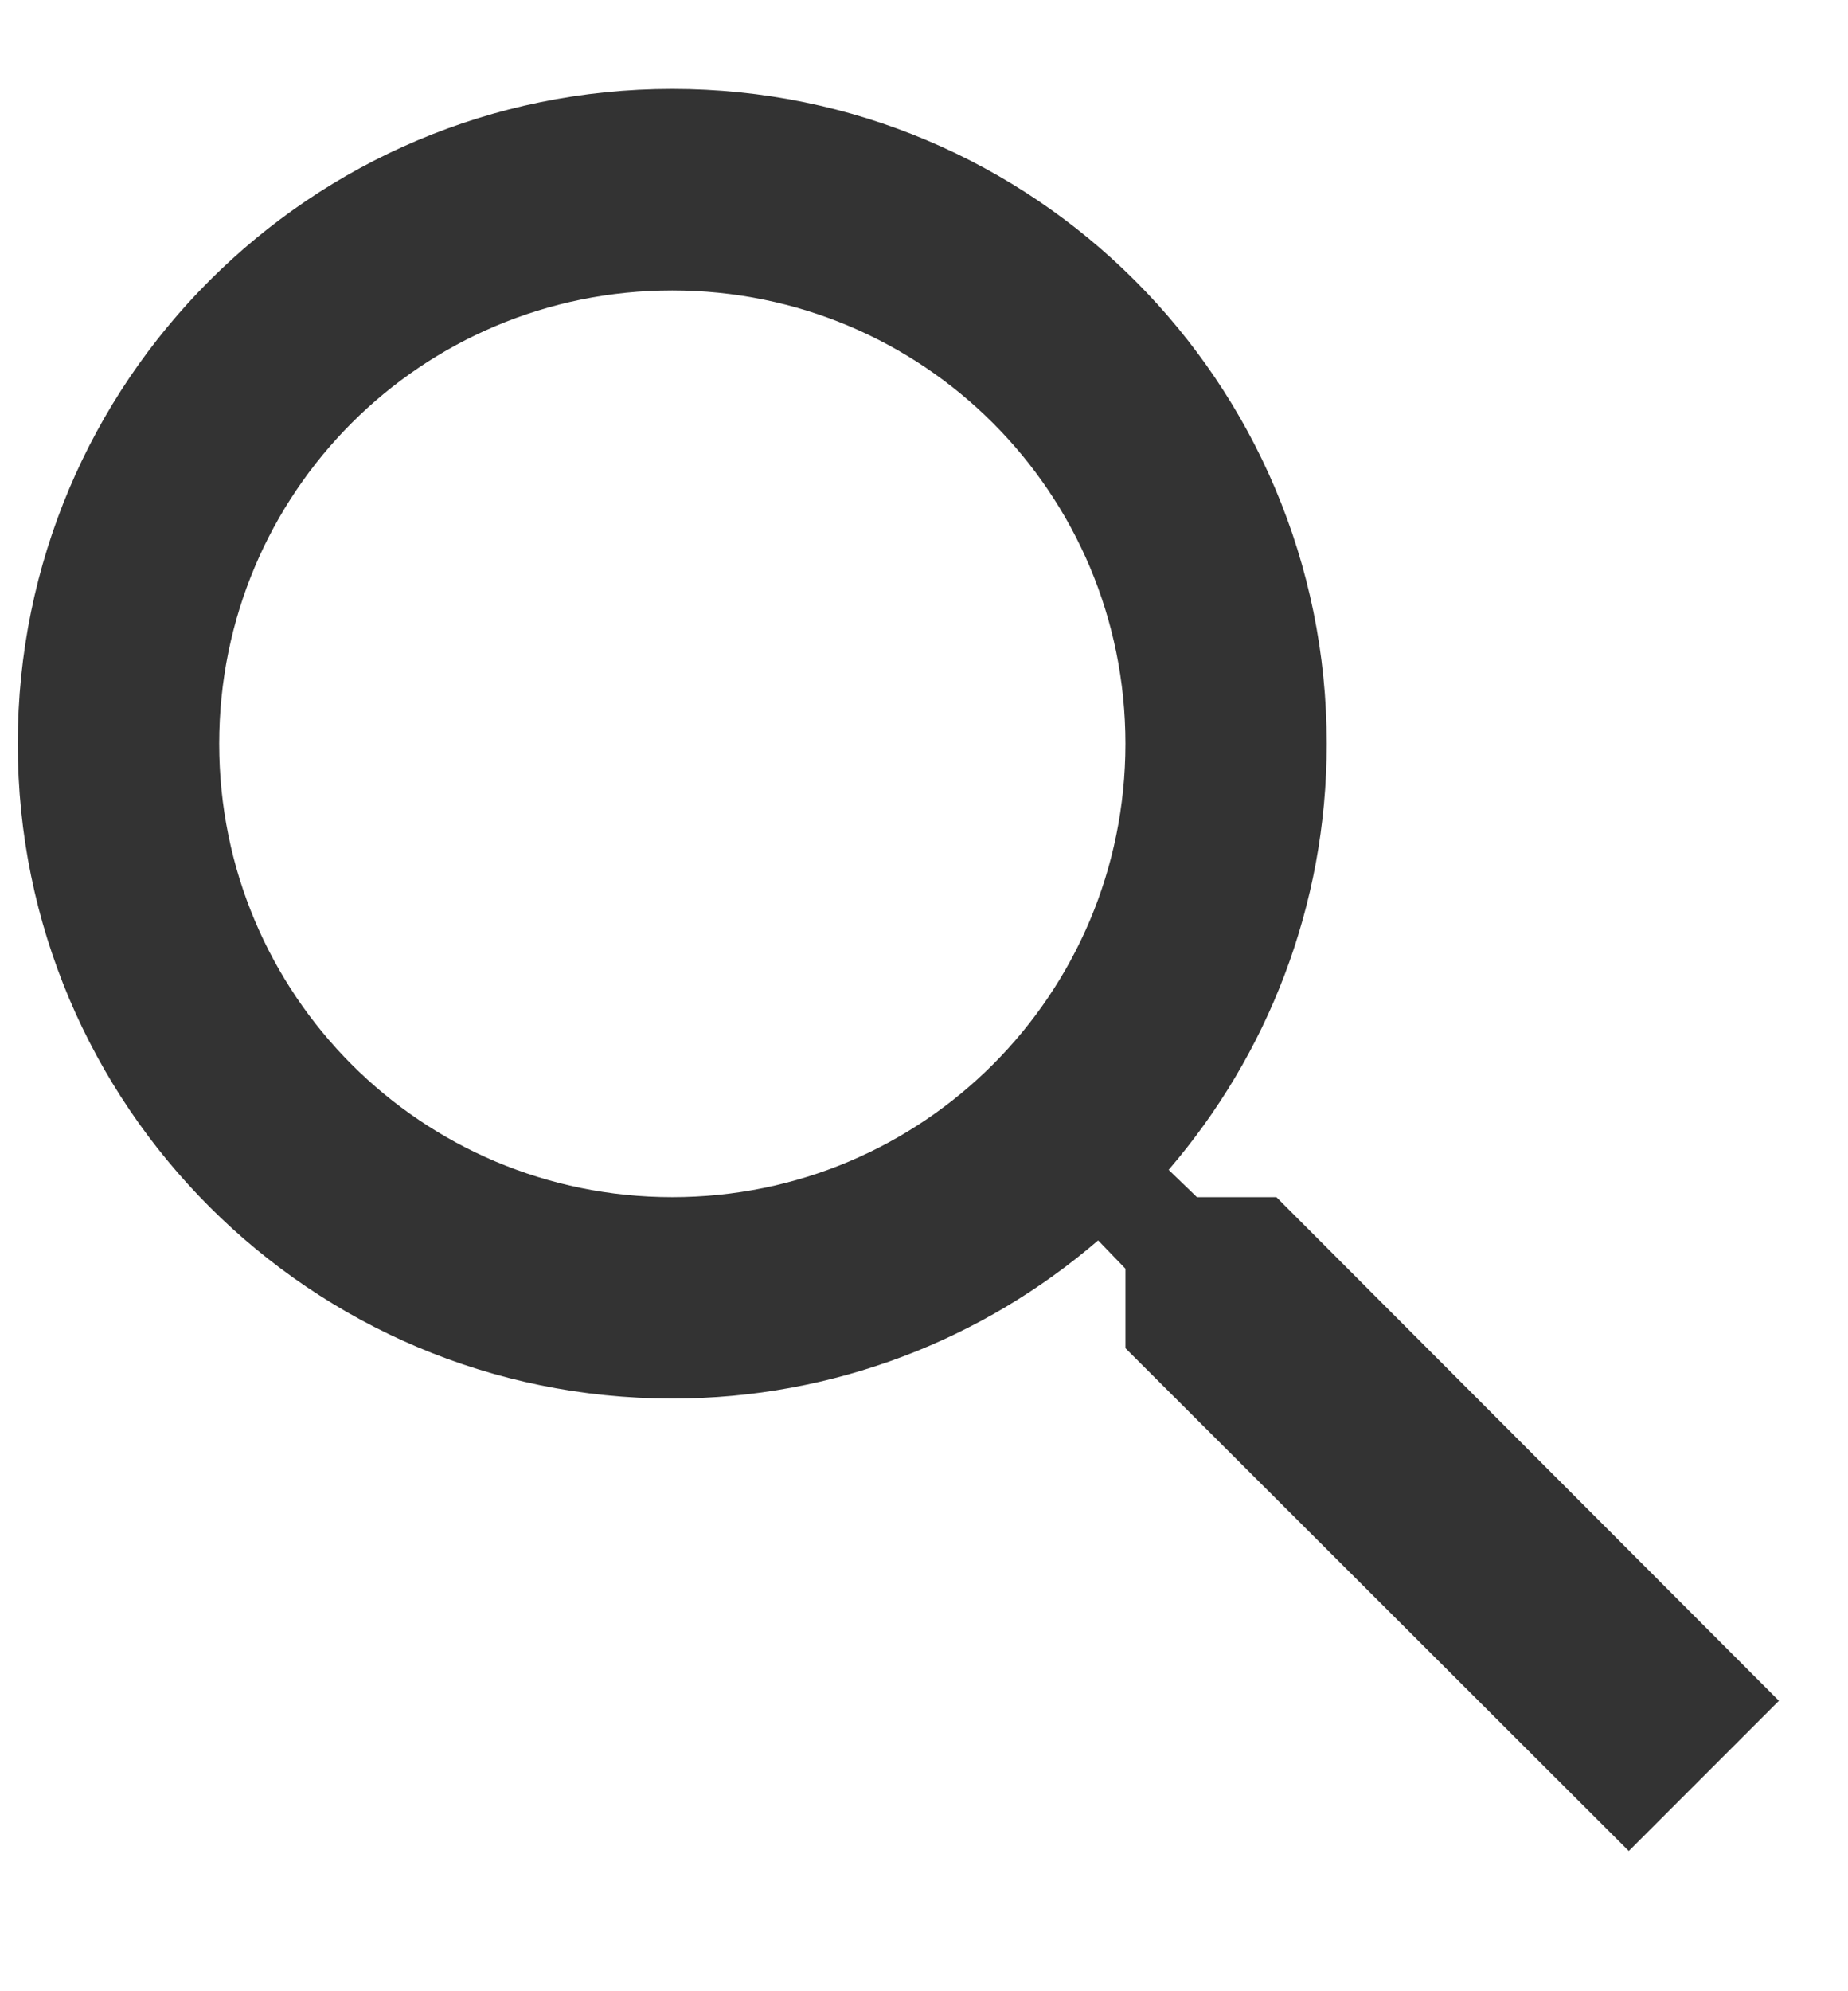
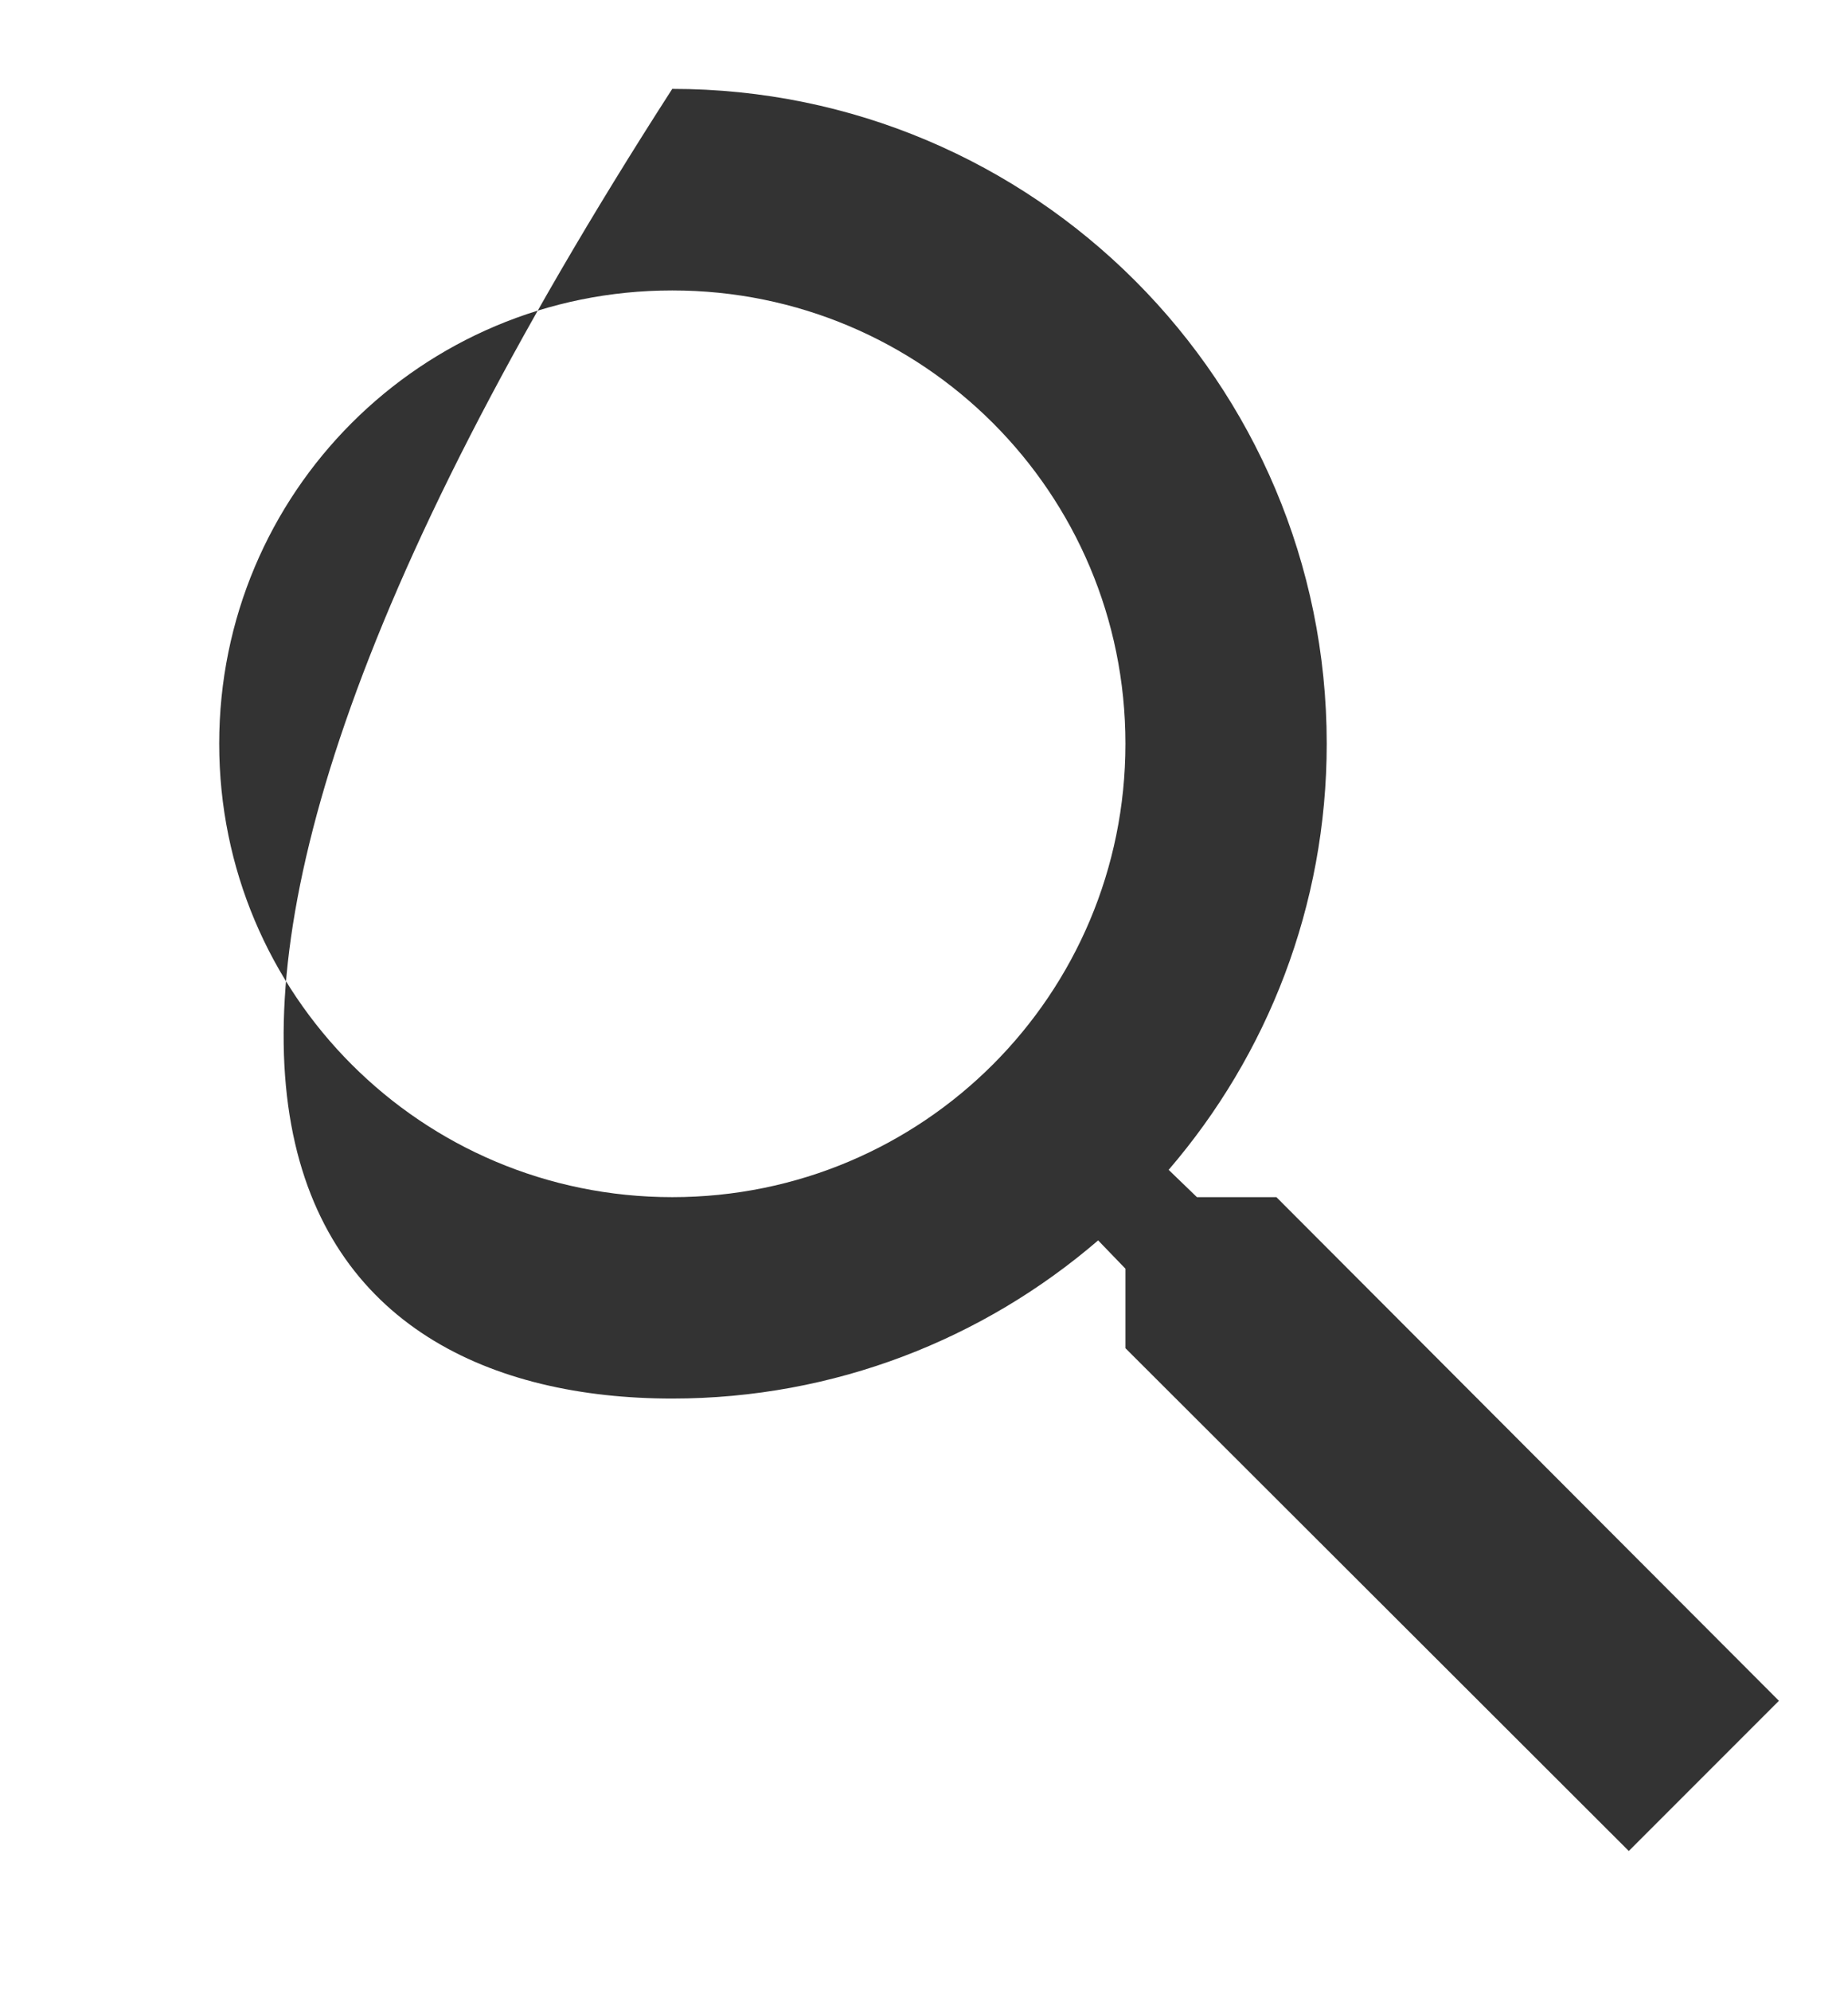
<svg xmlns="http://www.w3.org/2000/svg" width="13" height="14" viewBox="0 0 13 14" fill="none">
-   <path d="M8.979 8.417H8.42L8.221 8.225C8.915 7.418 9.333 6.37 9.333 5.229C9.333 2.686 7.272 0.625 4.729 0.625C2.186 0.625 0.125 2.686 0.125 5.229C0.125 7.772 2.186 9.833 4.729 9.833C5.87 9.833 6.918 9.415 7.725 8.721L7.917 8.92V9.479L11.458 13.014L12.514 11.958L8.979 8.417ZM4.729 8.417C2.965 8.417 1.542 6.993 1.542 5.229C1.542 3.465 2.965 2.042 4.729 2.042C6.493 2.042 7.917 3.465 7.917 5.229C7.917 6.993 6.493 8.417 4.729 8.417Z" fill="#333333" />
+   <path d="M8.979 8.417H8.42L8.221 8.225C8.915 7.418 9.333 6.37 9.333 5.229C9.333 2.686 7.272 0.625 4.729 0.625C0.125 7.772 2.186 9.833 4.729 9.833C5.87 9.833 6.918 9.415 7.725 8.721L7.917 8.92V9.479L11.458 13.014L12.514 11.958L8.979 8.417ZM4.729 8.417C2.965 8.417 1.542 6.993 1.542 5.229C1.542 3.465 2.965 2.042 4.729 2.042C6.493 2.042 7.917 3.465 7.917 5.229C7.917 6.993 6.493 8.417 4.729 8.417Z" fill="#333333" />
</svg>